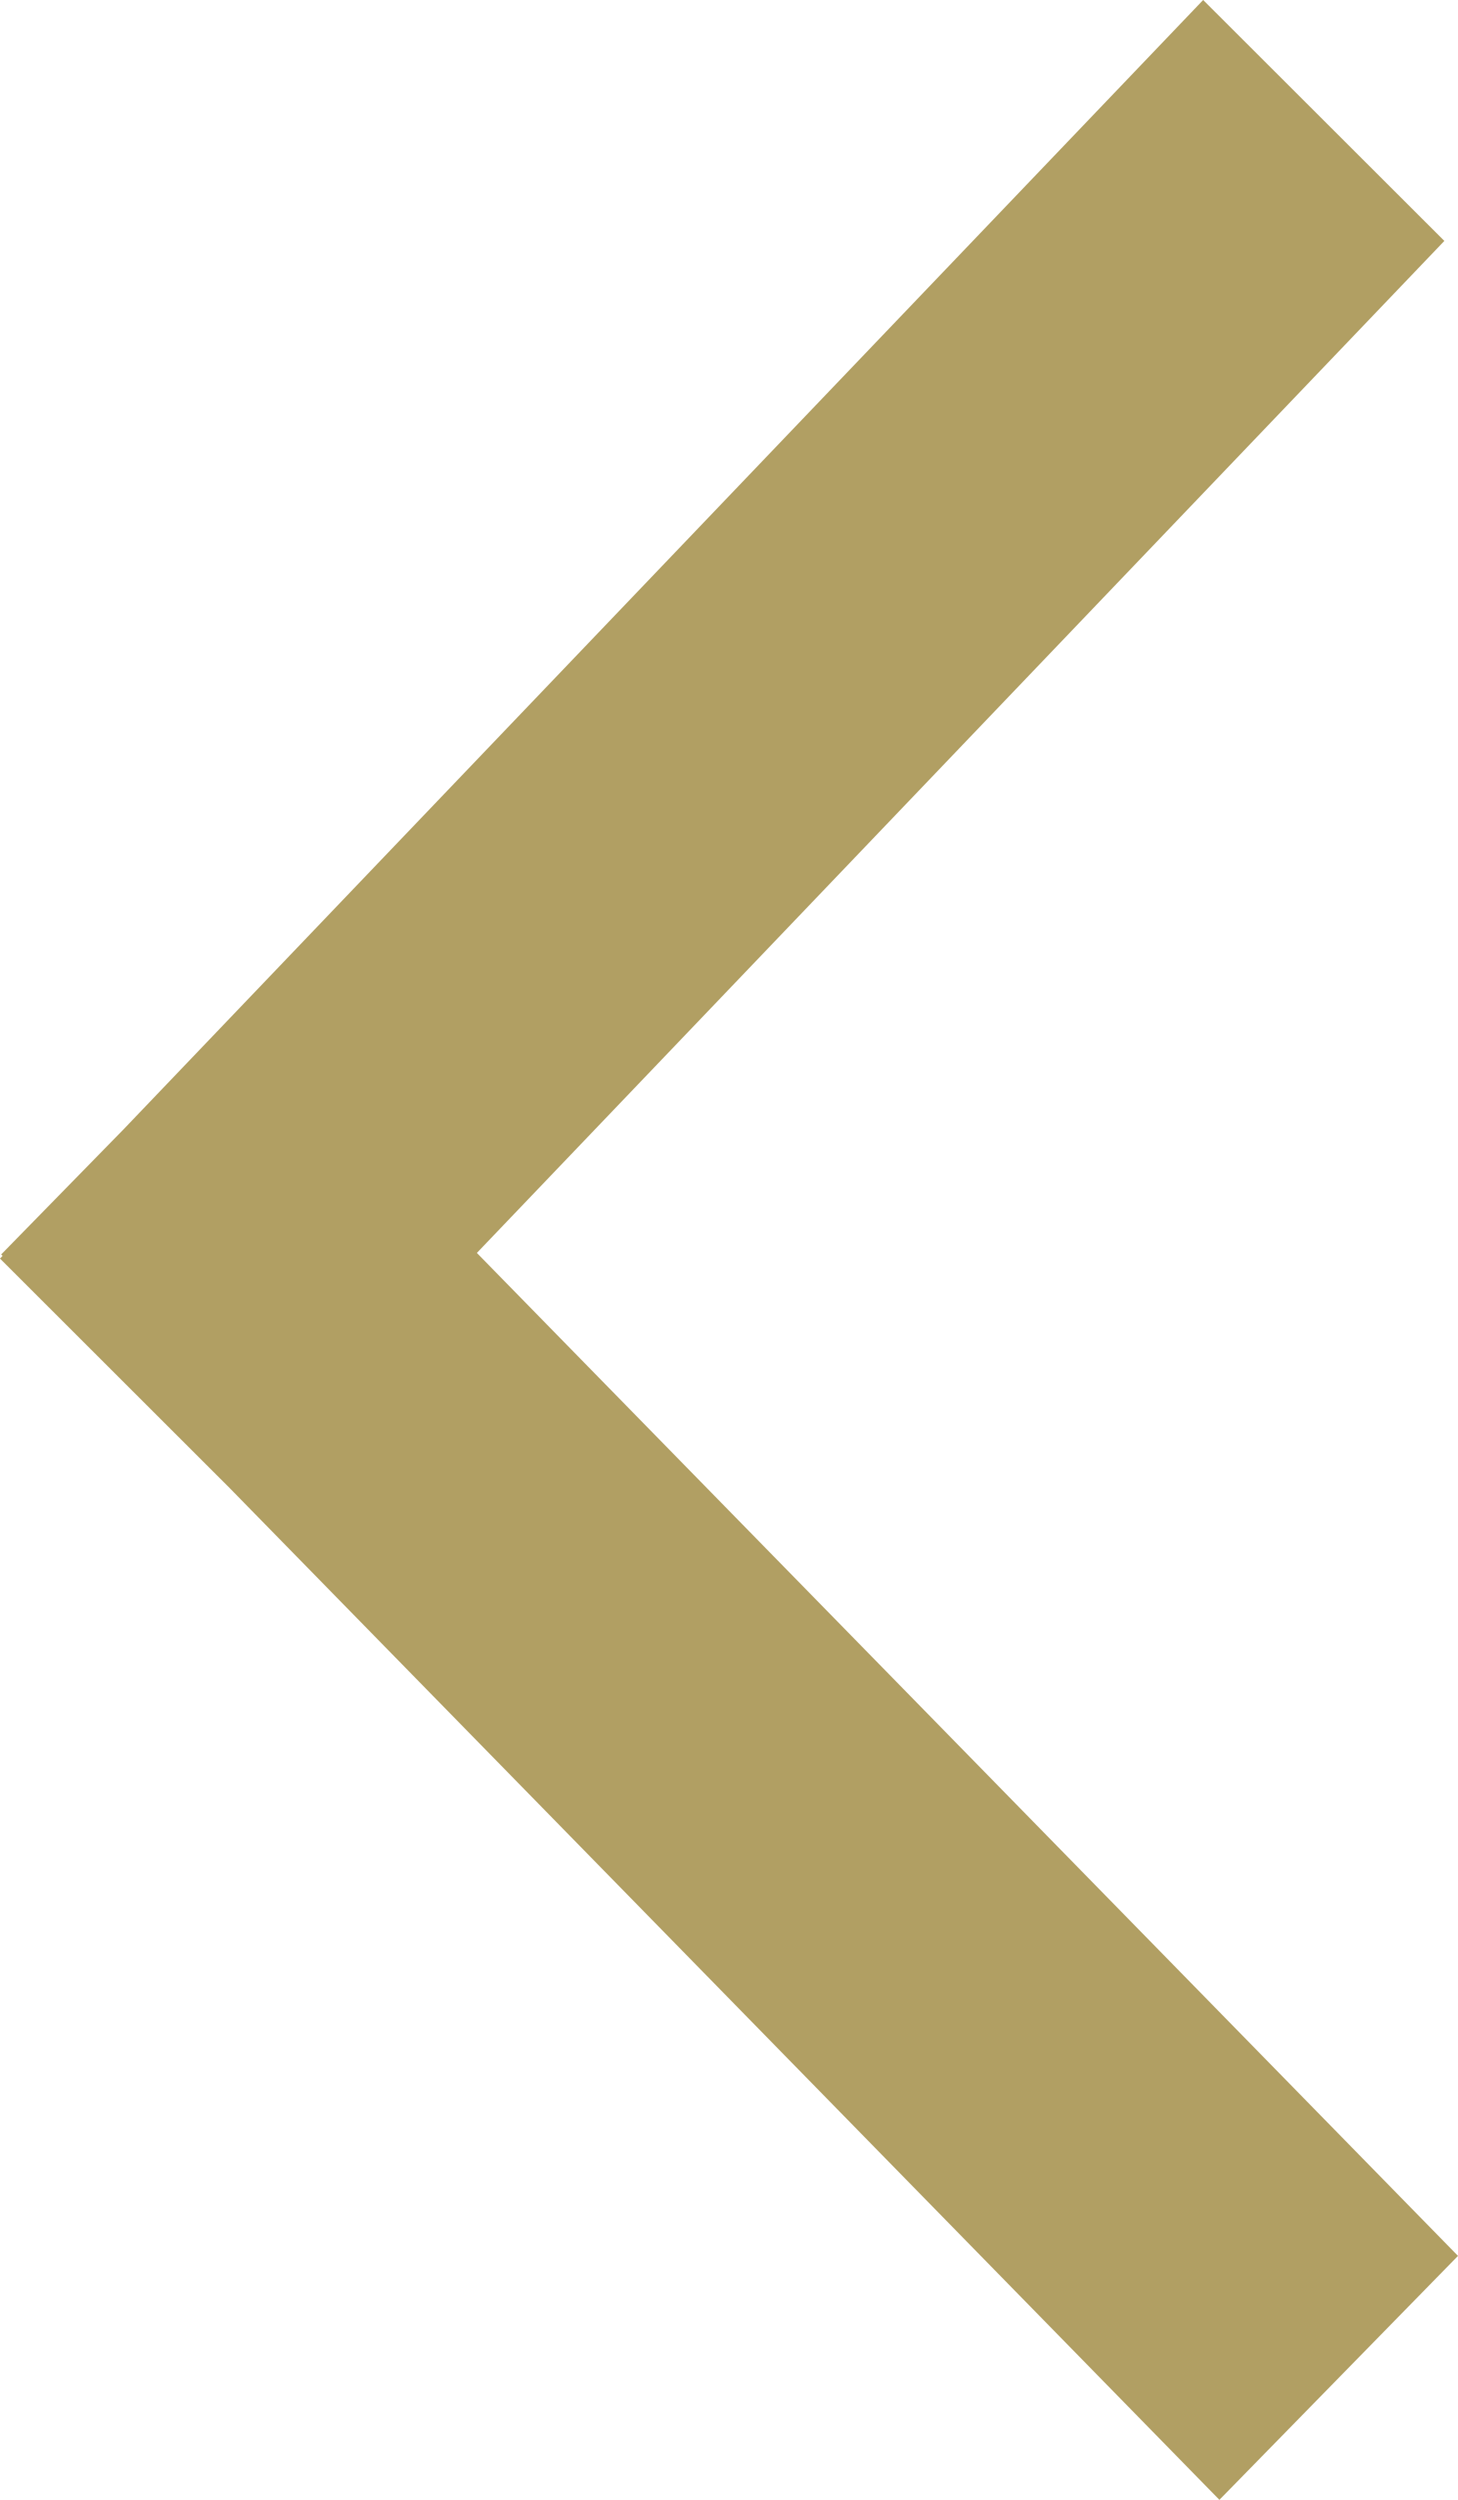
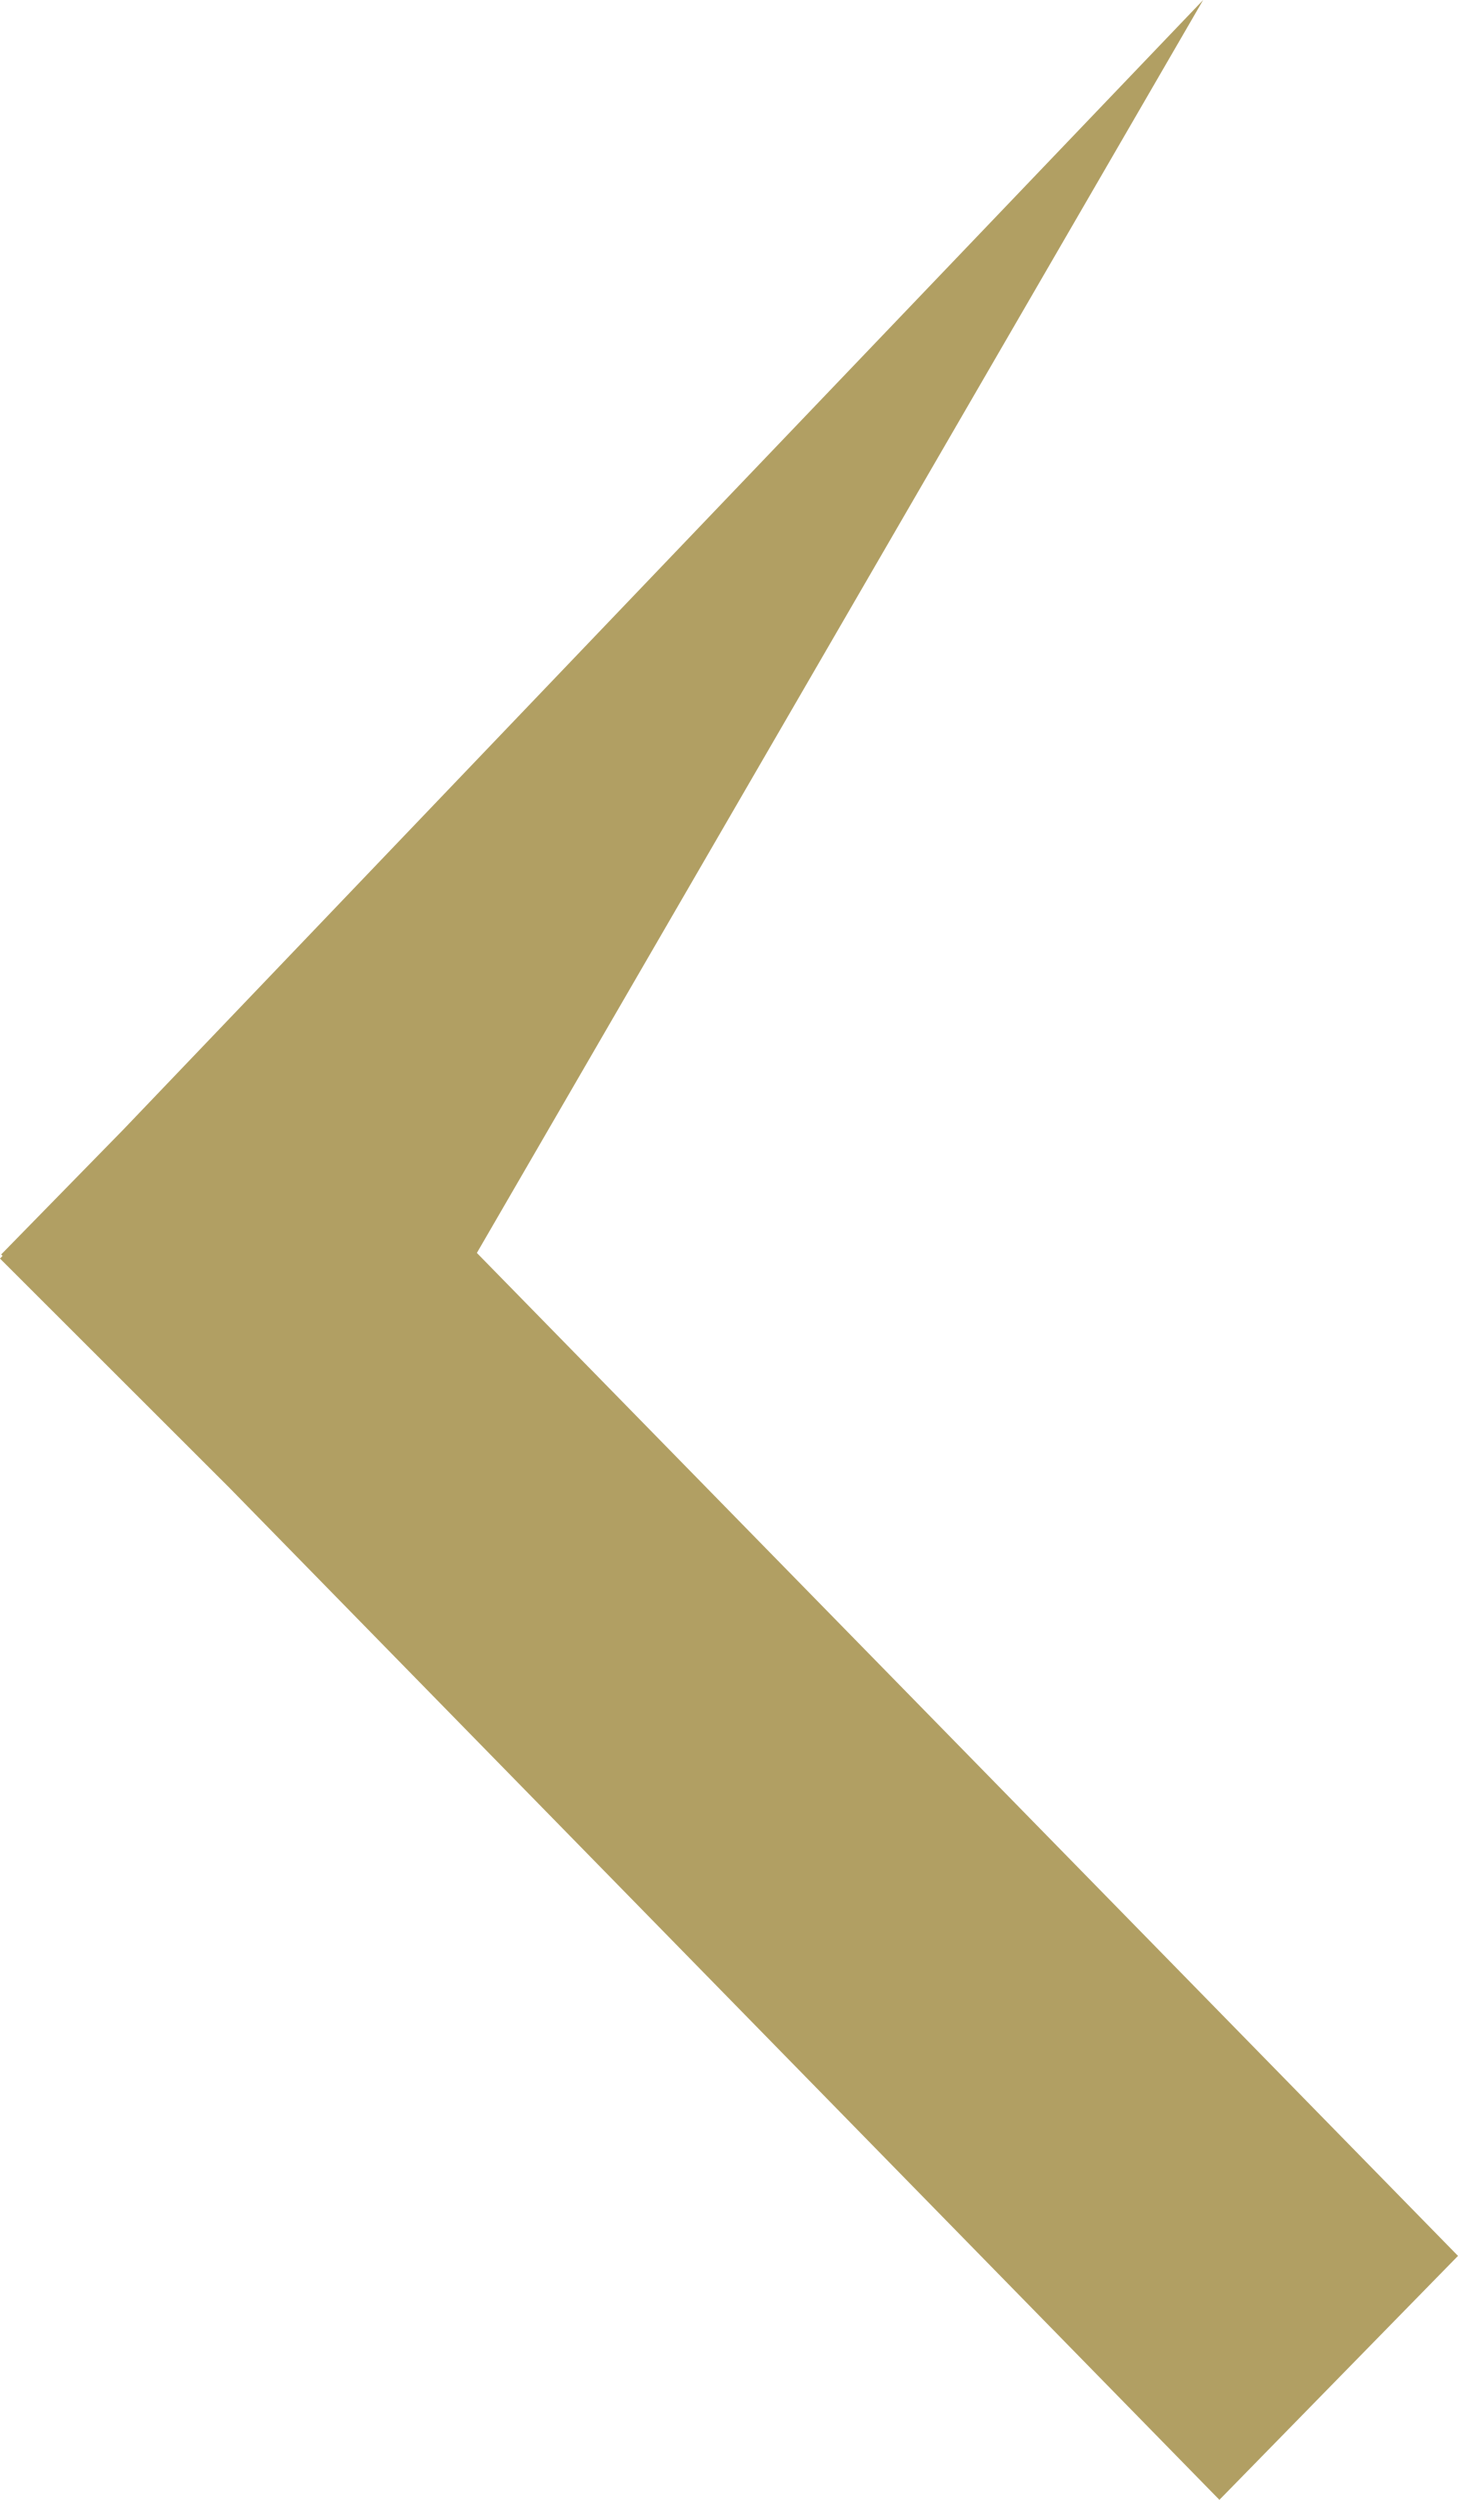
<svg xmlns="http://www.w3.org/2000/svg" width="14" height="24" viewBox="0 0 14 24" fill="none">
-   <path id="Union" fill-rule="evenodd" clip-rule="evenodd" d="M14 21.658L11.709 24L2.205 14.286L-5.28173e-07 12.083L0.025 12.057L0.011 12.044L1.184 10.845L11.553 -1.06946e-07L13.869 2.313L4.579 12.029L14 21.658Z" fill="#B19F63" />
+   <path id="Union" fill-rule="evenodd" clip-rule="evenodd" d="M14 21.658L11.709 24L2.205 14.286L-5.28173e-07 12.083L0.025 12.057L0.011 12.044L1.184 10.845L11.553 -1.06946e-07L4.579 12.029L14 21.658Z" fill="#B19F63" />
</svg>